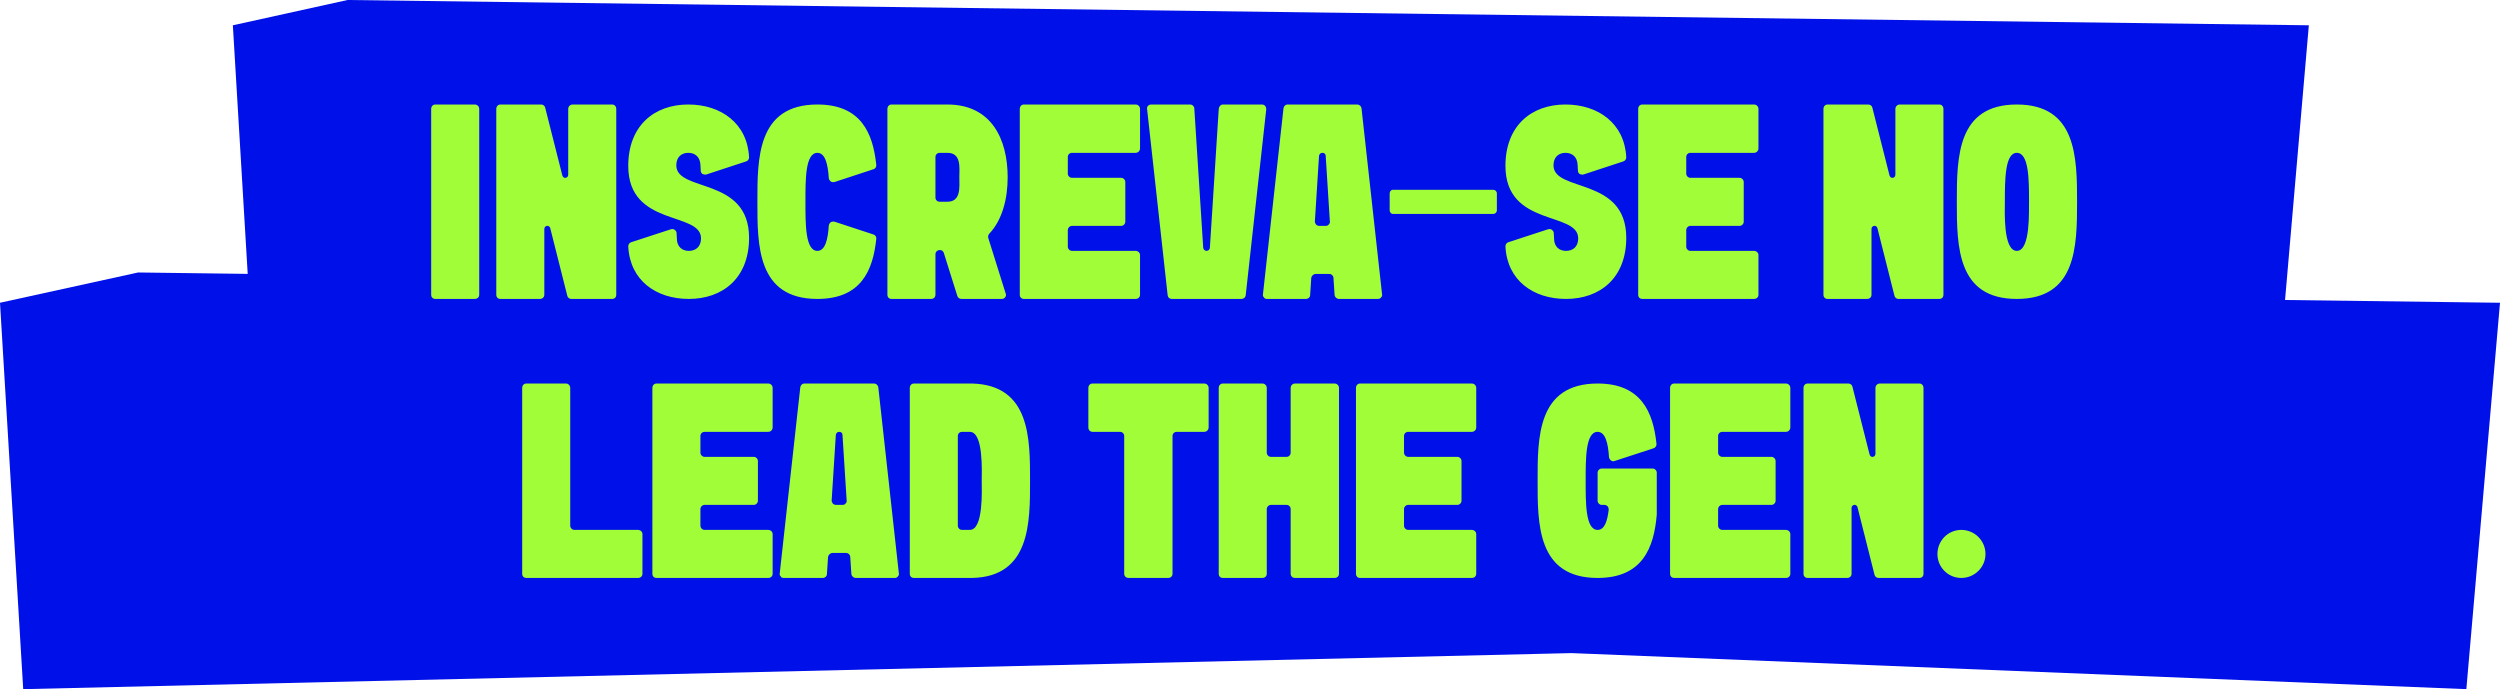
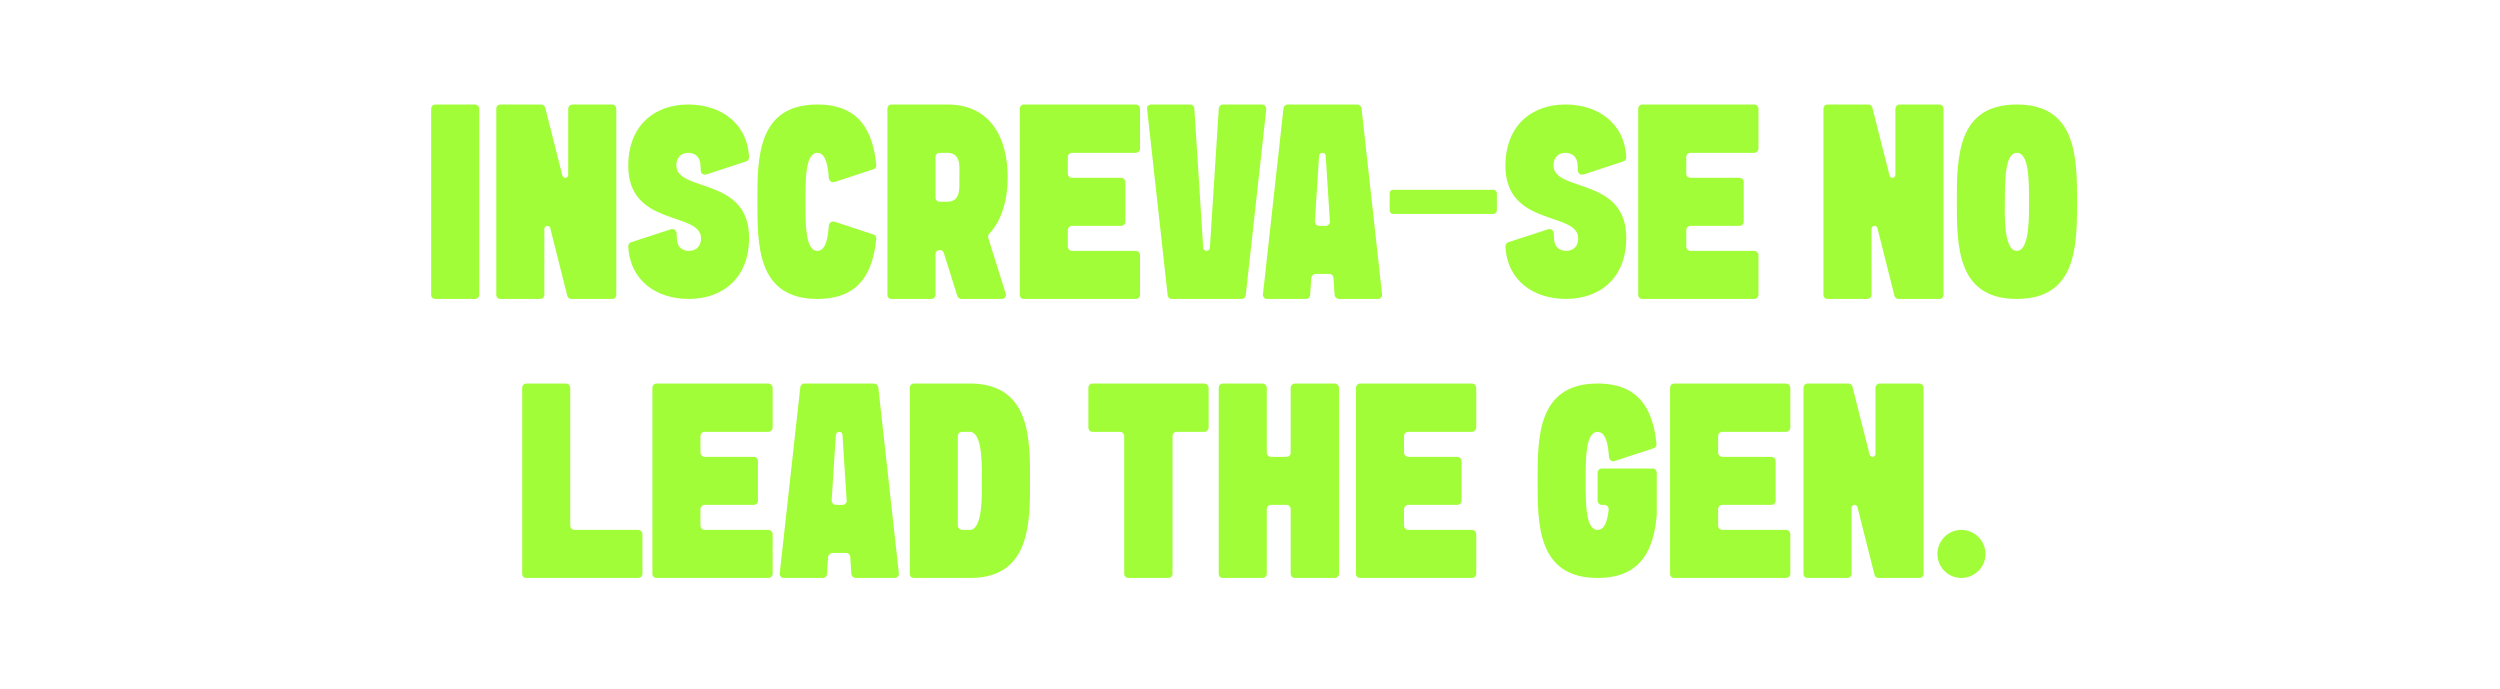
<svg xmlns="http://www.w3.org/2000/svg" width="896" height="247" viewBox="0 0 896 247" fill="none">
-   <path d="M827.488 9.064L818.961 107.521L896 108.509L883.937 246.99L563.224 234.072L8.319 246.99L0 108.509L49.5 97.657L88.777 98.16L83.457 9.064L124.562 0L827.488 9.064Z" fill="#0010E9" />
  <path d="M154.535 39.048C154.535 38.152 155.132 37.455 156.028 37.455H170.164C171.06 37.455 171.756 38.152 171.756 39.048V105.644C171.756 106.539 171.06 107.137 170.164 107.137H156.028C155.132 107.137 154.535 106.539 154.535 105.644V39.048ZM177.866 39.048C177.866 38.152 178.463 37.455 179.359 37.455H193.992C194.59 37.455 195.286 37.953 195.386 38.55L201.558 62.939C201.757 63.536 202.255 63.835 202.752 63.735C203.25 63.636 203.648 63.237 203.648 62.64V39.048C203.648 38.152 204.345 37.455 205.241 37.455H219.376C220.272 37.455 220.869 38.152 220.869 39.048V105.644C220.869 106.539 220.272 107.137 219.376 107.137H204.743C204.146 107.137 203.549 106.739 203.35 106.141L197.178 81.653C196.979 81.155 196.481 80.857 195.983 80.956C195.485 81.056 195.087 81.454 195.087 82.051V105.644C195.087 106.539 194.39 107.137 193.495 107.137H179.359C178.463 107.137 177.866 106.539 177.866 105.644V39.048ZM225.166 88.323C225.166 87.626 225.564 87.029 226.162 86.829L240.496 82.151C240.994 82.051 241.392 82.051 241.79 82.35C242.188 82.649 242.487 83.047 242.487 83.544L242.587 85.336C242.587 85.436 242.587 85.436 242.587 85.436C242.587 88.422 244.478 89.915 246.867 89.915C249.356 89.915 251.247 88.422 251.247 85.436C251.247 75.68 225.166 81.454 225.166 59.455C225.166 45.021 234.524 37.455 246.668 37.455C258.414 37.455 267.871 44.224 268.468 56.369C268.468 57.066 268.07 57.663 267.373 57.862L253.138 62.541C252.641 62.64 252.143 62.541 251.745 62.341C251.347 62.043 251.148 61.645 251.148 61.147L251.048 59.355C251.048 59.255 251.048 59.255 251.048 59.255C250.948 56.269 249.157 54.776 246.668 54.776C244.279 54.776 242.388 56.269 242.388 59.255C242.388 69.011 268.468 63.237 268.468 85.237C268.468 99.671 259.012 107.137 246.867 107.137C235.121 107.137 225.764 100.467 225.166 88.323ZM271.451 72.296C271.451 57.066 271.252 37.455 292.953 37.455C308.581 37.455 312.862 47.708 314.056 59.056C314.156 59.753 313.758 60.45 313.061 60.649L299.124 65.228C298.627 65.328 298.129 65.328 297.731 65.029C297.333 64.731 297.133 64.332 297.034 63.835C296.735 58.857 295.74 54.776 292.953 54.776C288.573 54.776 288.672 64.631 288.672 72.296C288.672 80.06 288.573 89.915 292.953 89.915C295.74 89.915 296.735 85.834 297.034 80.857C297.133 80.359 297.333 79.961 297.731 79.662C298.129 79.364 298.627 79.364 299.124 79.463L313.061 84.042C313.758 84.241 314.156 84.938 314.056 85.635C312.862 96.983 308.581 107.137 292.953 107.137C271.252 107.137 271.451 87.626 271.451 72.296ZM339.547 72.296C344.525 72.296 343.828 66.921 343.828 63.536C343.828 60.151 344.624 54.776 339.547 54.776H336.76C335.964 54.776 335.267 55.373 335.267 56.269V70.803C335.267 71.699 335.964 72.296 336.76 72.296H339.547ZM338.253 90.612C338.054 90.015 337.557 89.617 336.86 89.617H336.76C335.964 89.617 335.267 90.314 335.267 91.11V105.644C335.267 106.539 334.57 107.137 333.774 107.137H319.539C318.643 107.137 318.046 106.539 318.046 105.644V39.048C318.046 38.152 318.643 37.455 319.539 37.455H339.547C355.276 37.455 361.149 49.799 361.149 63.536C361.149 71.4 359.158 78.866 354.579 83.744C354.181 84.142 354.081 84.739 354.181 85.237L360.452 105.245C360.651 105.644 360.552 106.141 360.253 106.539C359.954 106.938 359.556 107.137 359.058 107.137H344.624C343.927 107.137 343.33 106.739 343.131 106.141L338.253 90.612ZM365.485 39.048C365.485 38.152 366.082 37.455 366.978 37.455H406.996C407.891 37.455 408.588 38.152 408.588 39.048V53.183C408.588 54.079 407.891 54.776 406.996 54.776H384.2C383.403 54.776 382.706 55.373 382.706 56.269V62.242C382.706 63.038 383.403 63.735 384.2 63.735H401.819C402.616 63.735 403.312 64.432 403.312 65.228V79.463C403.312 80.26 402.616 80.956 401.819 80.956H384.2C383.403 80.956 382.706 81.653 382.706 82.45V88.422C382.706 89.219 383.403 89.915 384.2 89.915H406.996C407.891 89.915 408.588 90.612 408.588 91.409V105.644C408.588 106.539 407.891 107.137 406.996 107.137H366.978C366.082 107.137 365.485 106.539 365.485 105.644C365.485 83.445 365.485 61.246 365.485 39.048ZM411.124 39.147C411.024 38.749 411.124 38.351 411.422 37.953C411.721 37.654 412.119 37.455 412.617 37.455H426.553C427.349 37.455 428.046 38.152 428.046 38.948L431.232 88.82C431.331 89.418 431.829 89.915 432.426 89.915C433.023 89.915 433.621 89.418 433.621 88.82L436.806 38.948C436.906 38.152 437.503 37.455 438.299 37.455H452.335C452.733 37.455 453.132 37.654 453.43 37.953C453.729 38.351 453.828 38.749 453.828 39.147L446.462 105.843C446.363 106.639 445.666 107.137 444.969 107.137H419.983C419.187 107.137 418.589 106.639 418.49 105.843L411.124 39.147ZM475.13 55.871C475.13 55.174 474.633 54.776 473.936 54.776C473.338 54.776 472.841 55.174 472.741 55.871L471.248 79.364C471.248 79.762 471.447 80.16 471.646 80.459C471.945 80.757 472.343 80.956 472.841 80.956H475.13C475.528 80.956 475.927 80.857 476.225 80.459C476.524 80.16 476.723 79.762 476.623 79.364L475.13 55.871ZM495.338 105.544C495.437 105.942 495.238 106.34 494.94 106.639C494.641 107.037 494.243 107.137 493.845 107.137H479.908C479.112 107.137 478.415 106.539 478.316 105.743L477.918 99.671C477.918 98.874 477.221 98.178 476.424 98.178H471.547C470.75 98.178 470.053 98.874 469.954 99.671L469.556 105.743C469.556 106.539 468.859 107.137 468.063 107.137H454.126C453.629 107.137 453.23 107.037 453.031 106.639C452.733 106.34 452.534 105.942 452.633 105.544L459.999 38.849C460.099 38.052 460.696 37.455 461.493 37.455H486.478C487.175 37.455 487.872 38.052 487.972 38.849L495.338 105.544ZM498.054 69.31C498.054 68.613 498.552 68.016 499.249 68.016H535.185C535.882 68.016 536.479 68.613 536.479 69.31V75.382C536.479 76.079 535.882 76.676 535.185 76.676H499.249C498.552 76.676 498.054 76.079 498.054 75.382V69.31ZM539.55 88.323C539.55 87.626 539.948 87.029 540.545 86.829L554.88 82.151C555.378 82.051 555.776 82.051 556.174 82.35C556.572 82.649 556.871 83.047 556.871 83.544L556.97 85.336C556.97 85.436 556.97 85.436 556.97 85.436C556.97 88.422 558.862 89.915 561.251 89.915C563.739 89.915 565.631 88.422 565.631 85.436C565.631 75.68 539.55 81.454 539.55 59.455C539.55 45.021 548.907 37.455 561.052 37.455C572.798 37.455 582.255 44.224 582.852 56.369C582.852 57.066 582.454 57.663 581.757 57.862L567.522 62.541C567.024 62.64 566.527 62.541 566.128 62.341C565.73 62.043 565.531 61.645 565.531 61.147L565.432 59.355C565.432 59.255 565.432 59.255 565.432 59.255C565.332 56.269 563.54 54.776 561.052 54.776C558.663 54.776 556.771 56.269 556.771 59.255C556.771 69.011 582.852 63.237 582.852 85.237C582.852 99.671 573.395 107.137 561.251 107.137C549.504 107.137 540.147 100.467 539.55 88.323ZM587.129 39.048C587.129 38.152 587.726 37.455 588.622 37.455H628.639C629.535 37.455 630.232 38.152 630.232 39.048V53.183C630.232 54.079 629.535 54.776 628.639 54.776H605.843C605.047 54.776 604.35 55.373 604.35 56.269V62.242C604.35 63.038 605.047 63.735 605.843 63.735H623.463C624.259 63.735 624.956 64.432 624.956 65.228V79.463C624.956 80.26 624.259 80.956 623.463 80.956H605.843C605.047 80.956 604.35 81.653 604.35 82.45V88.422C604.35 89.219 605.047 89.915 605.843 89.915H628.639C629.535 89.915 630.232 90.612 630.232 91.409V105.644C630.232 106.539 629.535 107.137 628.639 107.137H588.622C587.726 107.137 587.129 106.539 587.129 105.644C587.129 83.445 587.129 61.246 587.129 39.048ZM653.524 39.048C653.524 38.152 654.122 37.455 655.018 37.455H669.651C670.248 37.455 670.945 37.953 671.044 38.55L677.216 62.939C677.415 63.536 677.913 63.835 678.411 63.735C678.908 63.636 679.307 63.237 679.307 62.64V39.048C679.307 38.152 680.003 37.455 680.899 37.455H695.035C695.931 37.455 696.528 38.152 696.528 39.048V105.644C696.528 106.539 695.931 107.137 695.035 107.137H680.402C679.804 107.137 679.207 106.739 679.008 106.141L672.836 81.653C672.637 81.155 672.139 80.857 671.642 80.956C671.144 81.056 670.746 81.454 670.746 82.051V105.644C670.746 106.539 670.049 107.137 669.153 107.137H655.018C654.122 107.137 653.524 106.539 653.524 105.644V39.048ZM722.824 89.915C727.801 89.915 727.105 75.481 727.204 72.296C727.204 64.631 727.204 54.776 722.824 54.776C718.544 54.776 718.544 64.631 718.544 72.296C718.544 75.481 717.847 89.915 722.824 89.915ZM701.322 72.296C701.322 56.17 701.521 37.455 722.824 37.455C744.127 37.455 744.425 56.17 744.425 72.296C744.425 88.522 744.127 107.137 722.824 107.137C701.521 107.137 701.322 88.522 701.322 72.296ZM187.15 139.048C187.15 138.152 187.747 137.455 188.643 137.455H202.878C203.674 137.455 204.371 138.152 204.371 139.048C204.371 155.473 204.371 171.898 204.371 188.422C204.371 189.219 205.068 189.915 205.864 189.915H228.66C229.556 189.915 230.253 190.612 230.253 191.409V205.644C230.253 206.539 229.556 207.137 228.66 207.137H188.643C187.747 207.137 187.15 206.539 187.15 205.644C187.15 183.445 187.15 161.246 187.15 139.048ZM233.812 139.048C233.812 138.152 234.409 137.455 235.305 137.455H275.322C276.218 137.455 276.915 138.152 276.915 139.048V153.183C276.915 154.079 276.218 154.776 275.322 154.776H252.526C251.73 154.776 251.033 155.373 251.033 156.269V162.242C251.033 163.038 251.73 163.735 252.526 163.735H270.145C270.942 163.735 271.639 164.432 271.639 165.228V179.463C271.639 180.26 270.942 180.956 270.145 180.956H252.526C251.73 180.956 251.033 181.653 251.033 182.45V188.422C251.033 189.219 251.73 189.915 252.526 189.915H275.322C276.218 189.915 276.915 190.612 276.915 191.409V205.644C276.915 206.539 276.218 207.137 275.322 207.137H235.305C234.409 207.137 233.812 206.539 233.812 205.644C233.812 183.445 233.812 161.246 233.812 139.048ZM301.947 155.871C301.947 155.174 301.449 154.776 300.752 154.776C300.155 154.776 299.657 155.174 299.558 155.871L298.065 179.364C298.065 179.762 298.264 180.16 298.463 180.459C298.762 180.757 299.16 180.956 299.657 180.956H301.947C302.345 180.956 302.743 180.857 303.042 180.459C303.341 180.16 303.54 179.762 303.44 179.364L301.947 155.871ZM322.155 205.544C322.254 205.942 322.055 206.34 321.757 206.639C321.458 207.037 321.06 207.137 320.662 207.137H306.725C305.929 207.137 305.232 206.539 305.132 205.743L304.734 199.671C304.734 198.874 304.037 198.178 303.241 198.178H298.363C297.567 198.178 296.87 198.874 296.771 199.671L296.373 205.743C296.373 206.539 295.676 207.137 294.879 207.137H280.943C280.445 207.137 280.047 207.037 279.848 206.639C279.549 206.34 279.35 205.942 279.45 205.544L286.816 138.849C286.916 138.052 287.513 137.455 288.309 137.455H313.295C313.992 137.455 314.689 138.052 314.788 138.849L322.155 205.544ZM351.848 172.296C351.848 169.11 352.545 154.776 347.567 154.776H344.78C343.984 154.776 343.287 155.373 343.287 156.269C343.287 167.02 343.287 177.671 343.287 188.422C343.287 189.219 343.984 189.915 344.78 189.915H347.567C352.545 189.915 351.848 175.481 351.848 172.296ZM326.066 139.048C326.066 138.152 326.663 137.455 327.559 137.455H348.463C369.268 138.052 369.169 157.265 369.169 172.296C369.169 187.327 369.268 206.639 348.463 207.137H327.559C326.663 207.137 326.066 206.539 326.066 205.644C326.066 183.445 326.066 161.246 326.066 139.048ZM402.911 156.269C402.911 155.473 402.314 154.776 401.418 154.776H391.563C390.667 154.776 390.07 154.079 390.07 153.183V139.048C390.07 138.152 390.667 137.455 391.563 137.455H431.58C432.476 137.455 433.173 138.152 433.173 139.048V153.183C433.173 154.079 432.476 154.776 431.58 154.776H421.725C420.929 154.776 420.232 155.373 420.232 156.269V205.644C420.232 206.539 419.535 207.137 418.64 207.137H404.504C403.608 207.137 402.911 206.539 402.911 205.644V156.269ZM436.79 139.048C436.79 138.152 437.387 137.455 438.283 137.455H452.419C453.315 137.455 454.012 138.152 454.012 139.048V162.242C454.012 163.038 454.708 163.735 455.505 163.735H461.079C461.975 163.735 462.572 163.038 462.572 162.242V139.048C462.572 138.152 463.269 137.455 464.165 137.455H478.301C479.196 137.455 479.893 138.152 479.893 139.048V205.644C479.893 206.539 479.196 207.137 478.301 207.137H464.165C463.269 207.137 462.572 206.539 462.572 205.644V182.45C462.572 181.653 461.975 180.956 461.079 180.956H455.505C454.708 180.956 454.012 181.653 454.012 182.45V205.644C454.012 206.539 453.315 207.137 452.419 207.137H438.283C437.387 207.137 436.79 206.539 436.79 205.644V139.048ZM485.98 139.048C485.98 138.152 486.577 137.455 487.473 137.455H527.49C528.386 137.455 529.083 138.152 529.083 139.048V153.183C529.083 154.079 528.386 154.776 527.49 154.776H504.694C503.898 154.776 503.201 155.373 503.201 156.269V162.242C503.201 163.038 503.898 163.735 504.694 163.735H522.313C523.11 163.735 523.807 164.432 523.807 165.228V179.463C523.807 180.26 523.11 180.956 522.313 180.956H504.694C503.898 180.956 503.201 181.653 503.201 182.45V188.422C503.201 189.219 503.898 189.915 504.694 189.915H527.49C528.386 189.915 529.083 190.612 529.083 191.409V205.644C529.083 206.539 528.386 207.137 527.49 207.137H487.473C486.577 207.137 485.98 206.539 485.98 205.644C485.98 183.445 485.98 161.246 485.98 139.048ZM551.081 172.296C551.081 157.066 550.882 137.455 572.583 137.455C588.212 137.455 592.492 147.708 593.687 159.056C593.786 159.753 593.288 160.45 592.691 160.649L578.655 165.228C578.257 165.427 577.759 165.328 577.361 165.029C576.963 164.73 576.764 164.332 576.664 163.934C576.366 158.857 575.37 154.776 572.583 154.776C568.203 154.776 568.303 164.631 568.303 172.395C568.303 180.06 568.203 189.915 572.583 189.915C575.072 189.915 576.067 186.83 576.565 182.649C576.565 182.25 576.465 181.852 576.167 181.454C575.868 181.155 575.47 180.956 575.072 180.956H574.076C573.28 180.956 572.583 180.26 572.583 179.463V169.409C572.583 168.613 573.28 167.916 574.076 167.916H592.293C593.089 167.916 593.786 168.613 593.786 169.409C593.786 174.386 593.786 179.364 593.786 184.341C593.786 184.44 593.786 184.44 593.786 184.44C592.791 196.286 588.709 207.137 572.583 207.137C550.882 207.137 551.081 187.626 551.081 172.296ZM598.551 139.048C598.551 138.152 599.148 137.455 600.044 137.455H640.061C640.957 137.455 641.654 138.152 641.654 139.048V153.183C641.654 154.079 640.957 154.776 640.061 154.776H617.266C616.469 154.776 615.772 155.373 615.772 156.269V162.242C615.772 163.038 616.469 163.735 617.266 163.735H634.885C635.681 163.735 636.378 164.432 636.378 165.228V179.463C636.378 180.26 635.681 180.956 634.885 180.956H617.266C616.469 180.956 615.772 181.653 615.772 182.45V188.422C615.772 189.219 616.469 189.915 617.266 189.915H640.061C640.957 189.915 641.654 190.612 641.654 191.409V205.644C641.654 206.539 640.957 207.137 640.061 207.137H600.044C599.148 207.137 598.551 206.539 598.551 205.644C598.551 183.445 598.551 161.246 598.551 139.048ZM646.379 139.048C646.379 138.152 646.977 137.455 647.873 137.455H662.506C663.103 137.455 663.8 137.953 663.899 138.55L670.071 162.939C670.27 163.536 670.768 163.835 671.266 163.735C671.763 163.636 672.162 163.237 672.162 162.64V139.048C672.162 138.152 672.858 137.455 673.754 137.455H687.89C688.786 137.455 689.383 138.152 689.383 139.048V205.644C689.383 206.539 688.786 207.137 687.89 207.137H673.257C672.659 207.137 672.062 206.739 671.863 206.141L665.691 181.653C665.492 181.155 664.994 180.857 664.497 180.956C663.999 181.056 663.601 181.454 663.601 182.051V205.644C663.601 206.539 662.904 207.137 662.008 207.137H647.873C646.977 207.137 646.379 206.539 646.379 205.644V139.048ZM702.937 207.137C698.159 207.137 694.376 203.254 694.376 198.576C694.376 193.798 698.159 189.915 702.937 189.915C707.716 189.915 711.598 193.798 711.598 198.576C711.598 203.254 707.716 207.137 702.937 207.137Z" fill="#A1FD37" />
</svg>